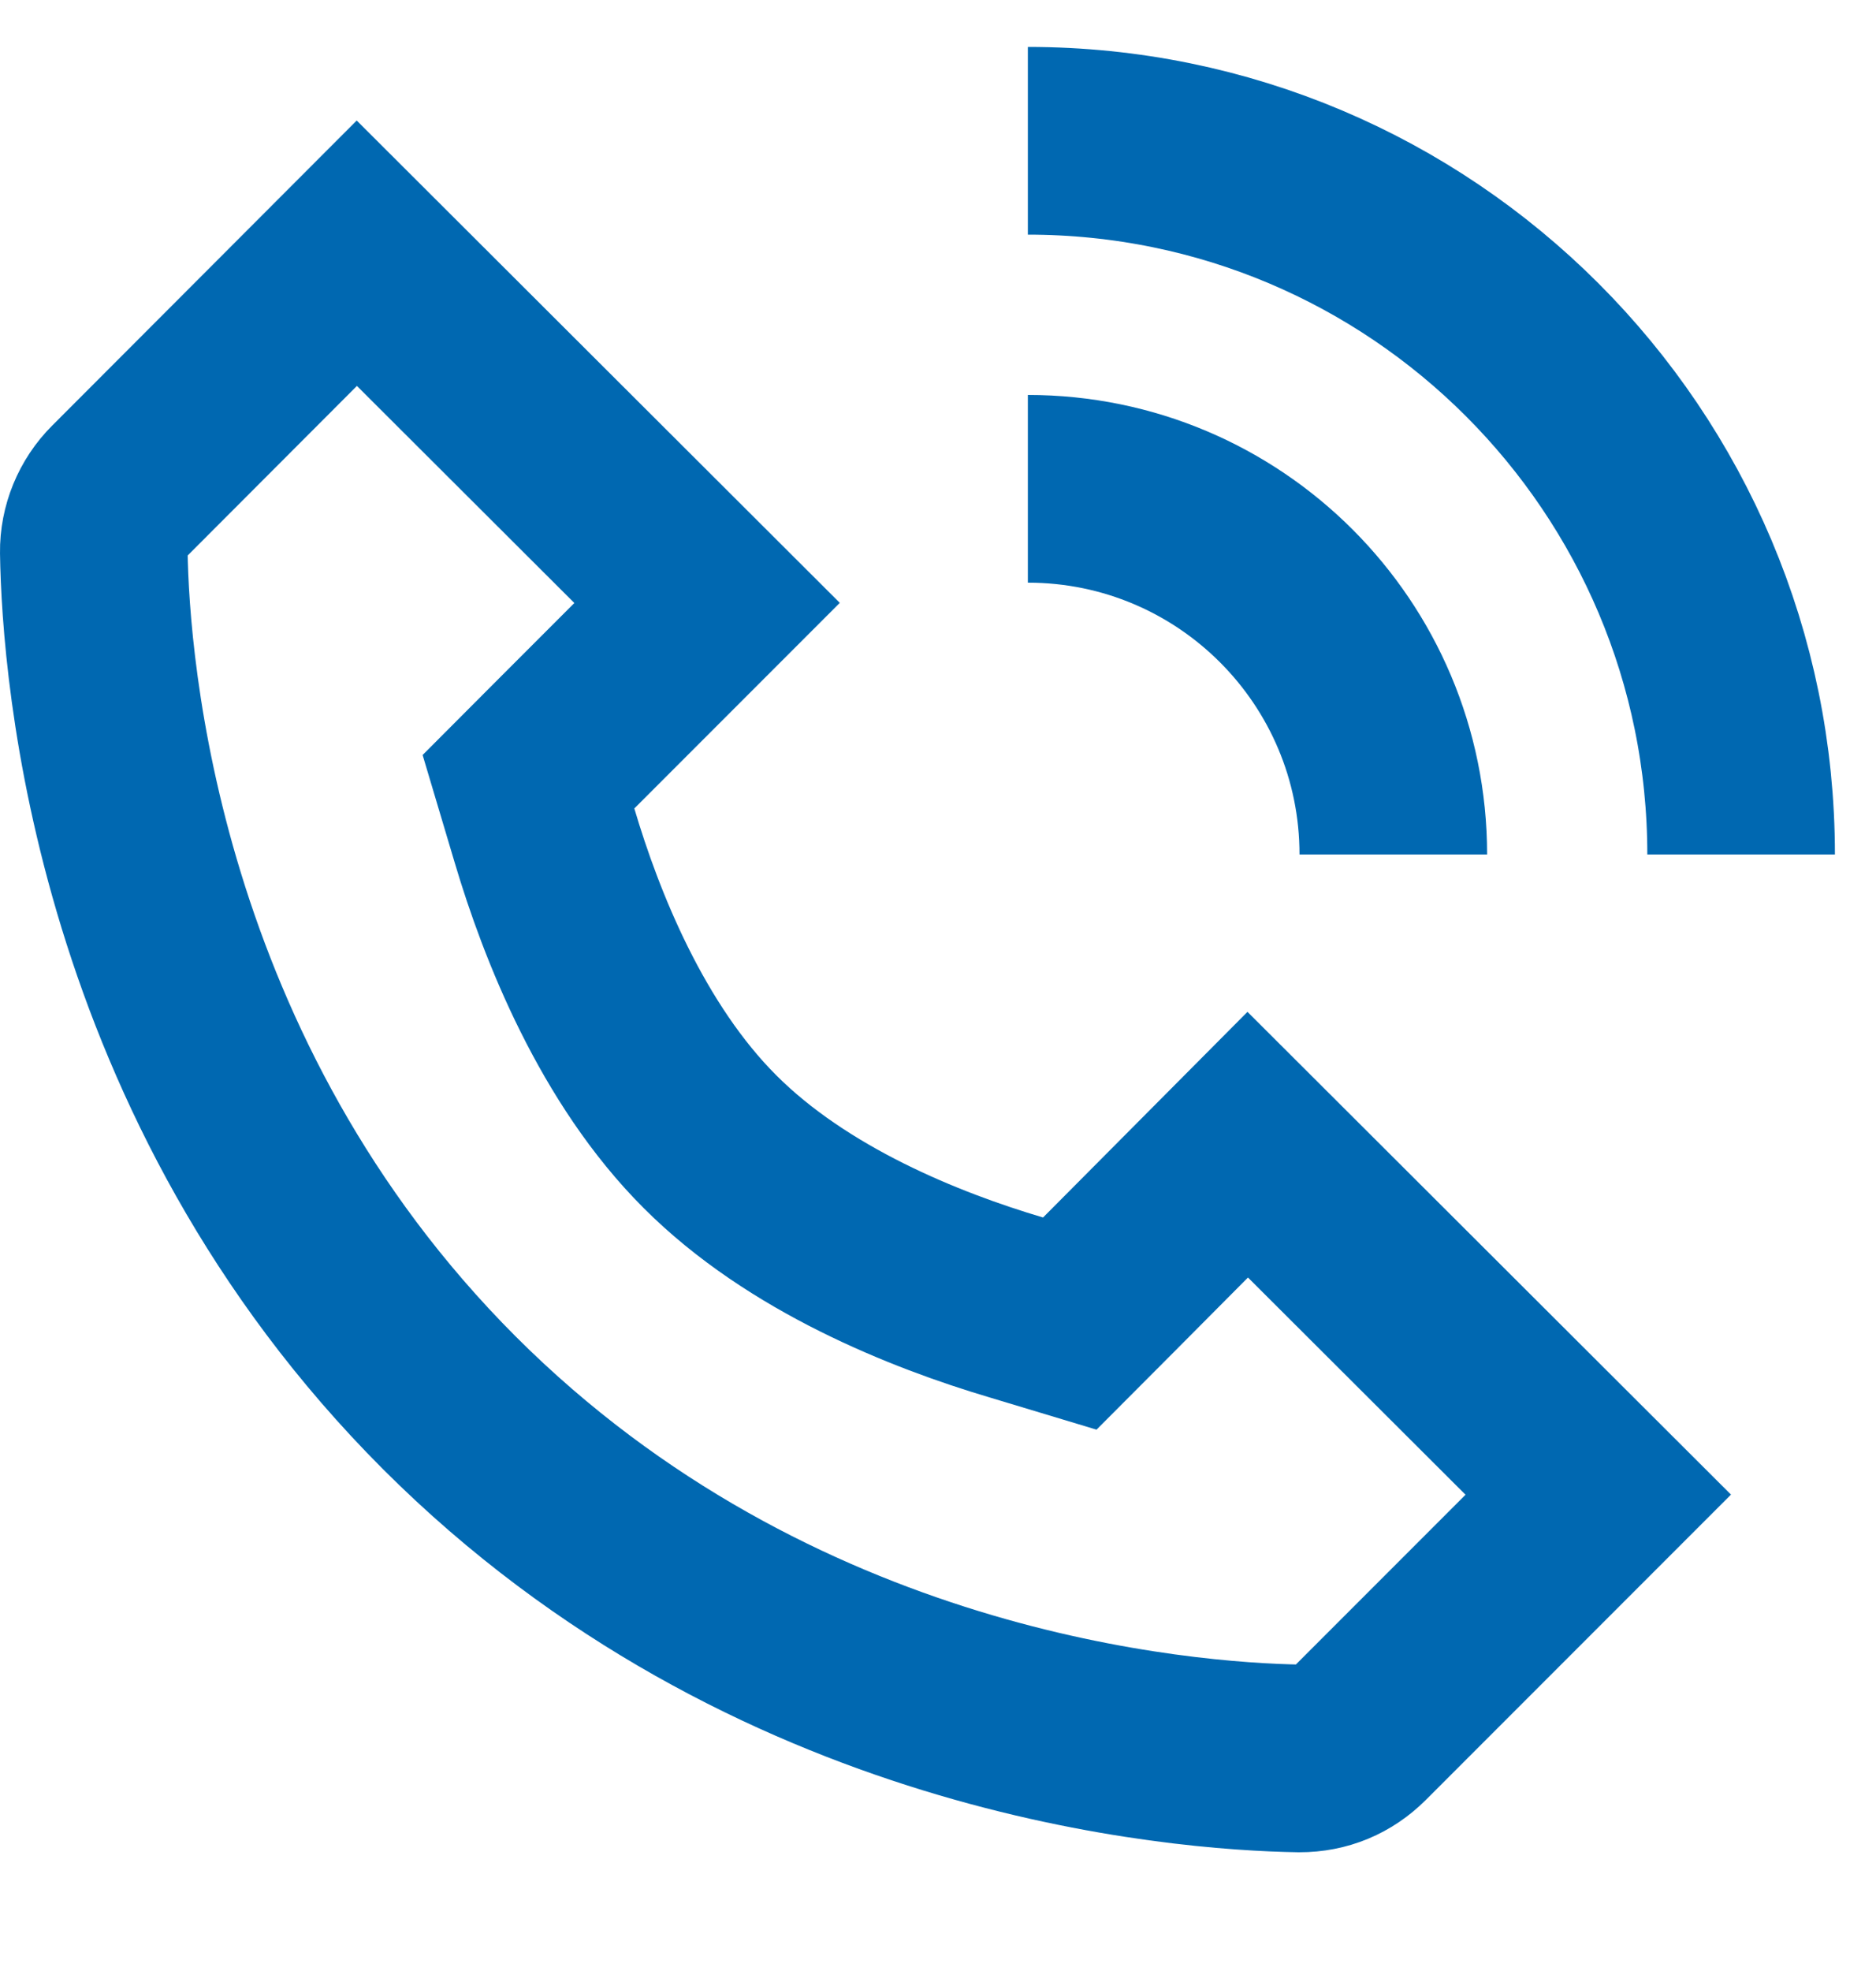
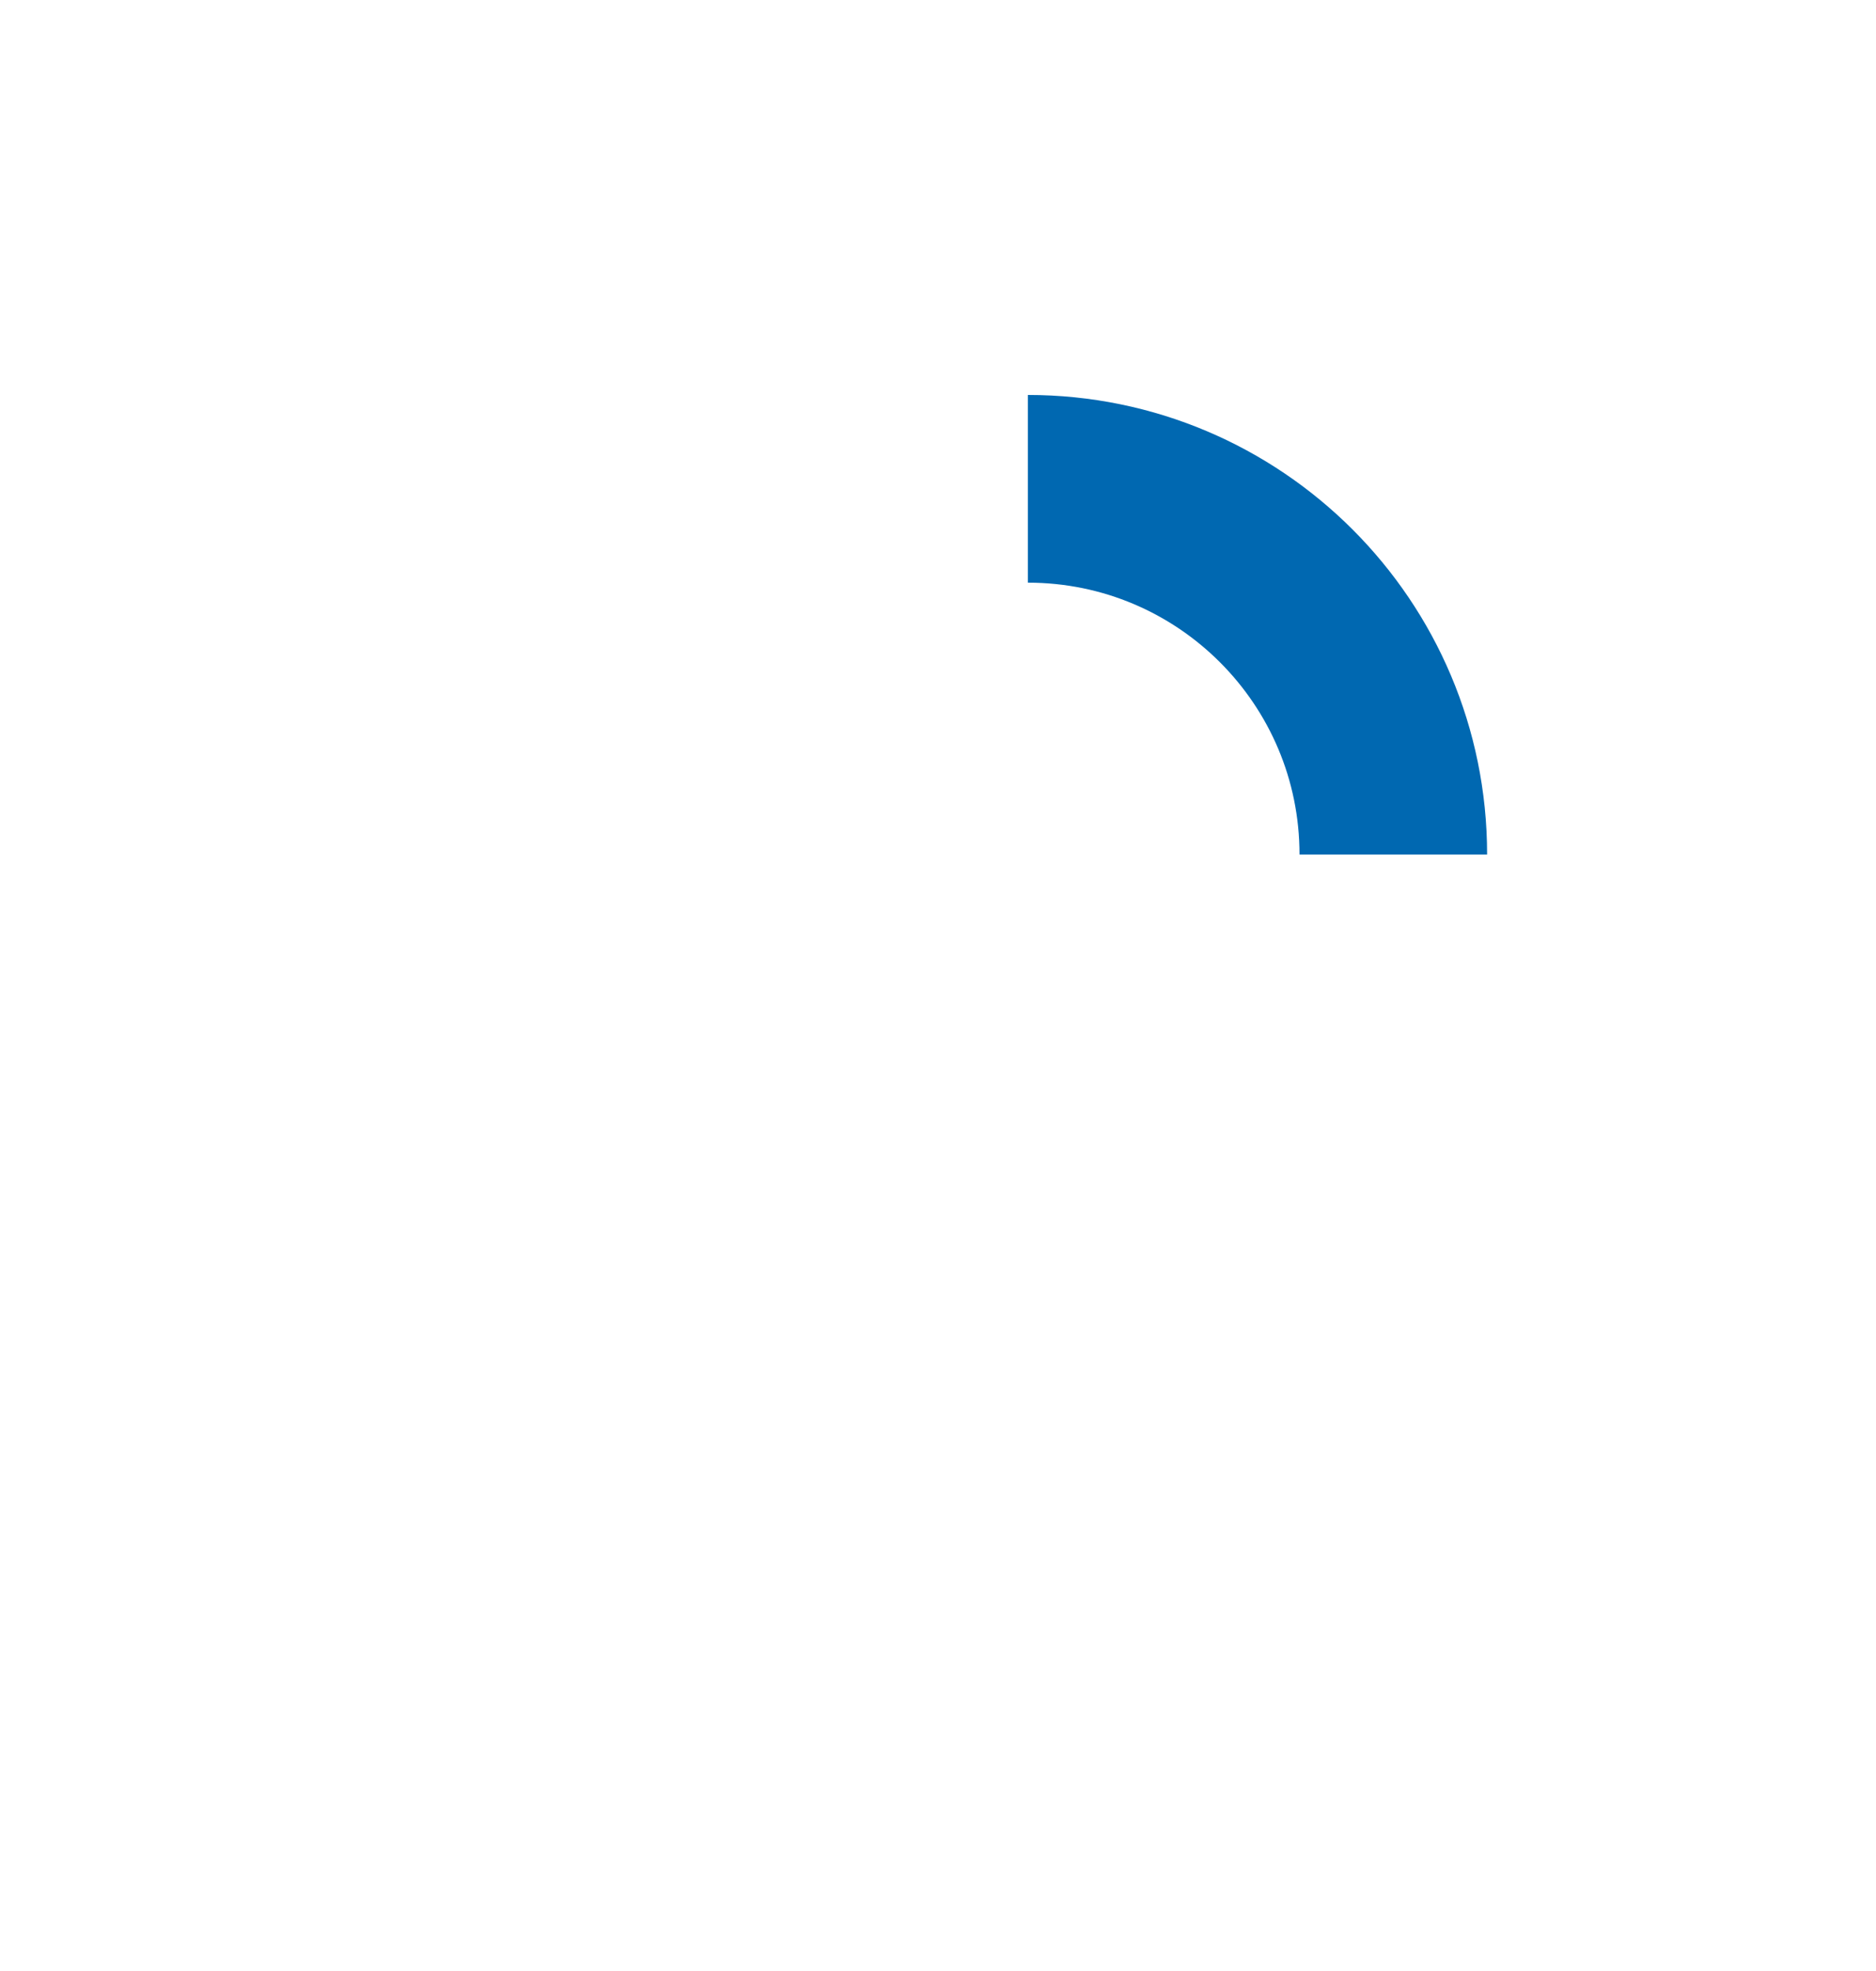
<svg xmlns="http://www.w3.org/2000/svg" width="20" height="21" viewBox="0 0 20 21" fill="none">
-   <path d="M14.493 18.471C14.32 18.643 14.103 18.735 13.853 18.735C12.596 18.715 8.227 18.381 4.79 14.946C1.352 11.507 1.019 7.138 1 5.884C0.997 5.646 1.093 5.411 1.264 5.241L3.804 2.698L7.538 6.424L6.055 7.907L5.634 8.329L5.804 8.899C6.093 9.874 6.635 11.231 7.569 12.164C8.504 13.1 9.86 13.641 10.834 13.93L11.405 14.102L11.826 13.68L13.302 12.196L17.039 15.925L14.493 18.471Z" stroke="#0068B1" stroke-width="2" stroke-miterlimit="10" />
  <path d="M10.958 5.208C13.11 5.208 14.854 6.952 14.854 9.104" stroke="#0068B1" stroke-width="2" stroke-miterlimit="10" />
-   <path d="M10.958 1.5C15.158 1.5 18.562 4.904 18.562 9.104" stroke="#0068B1" stroke-width="2" stroke-miterlimit="10" />
</svg>